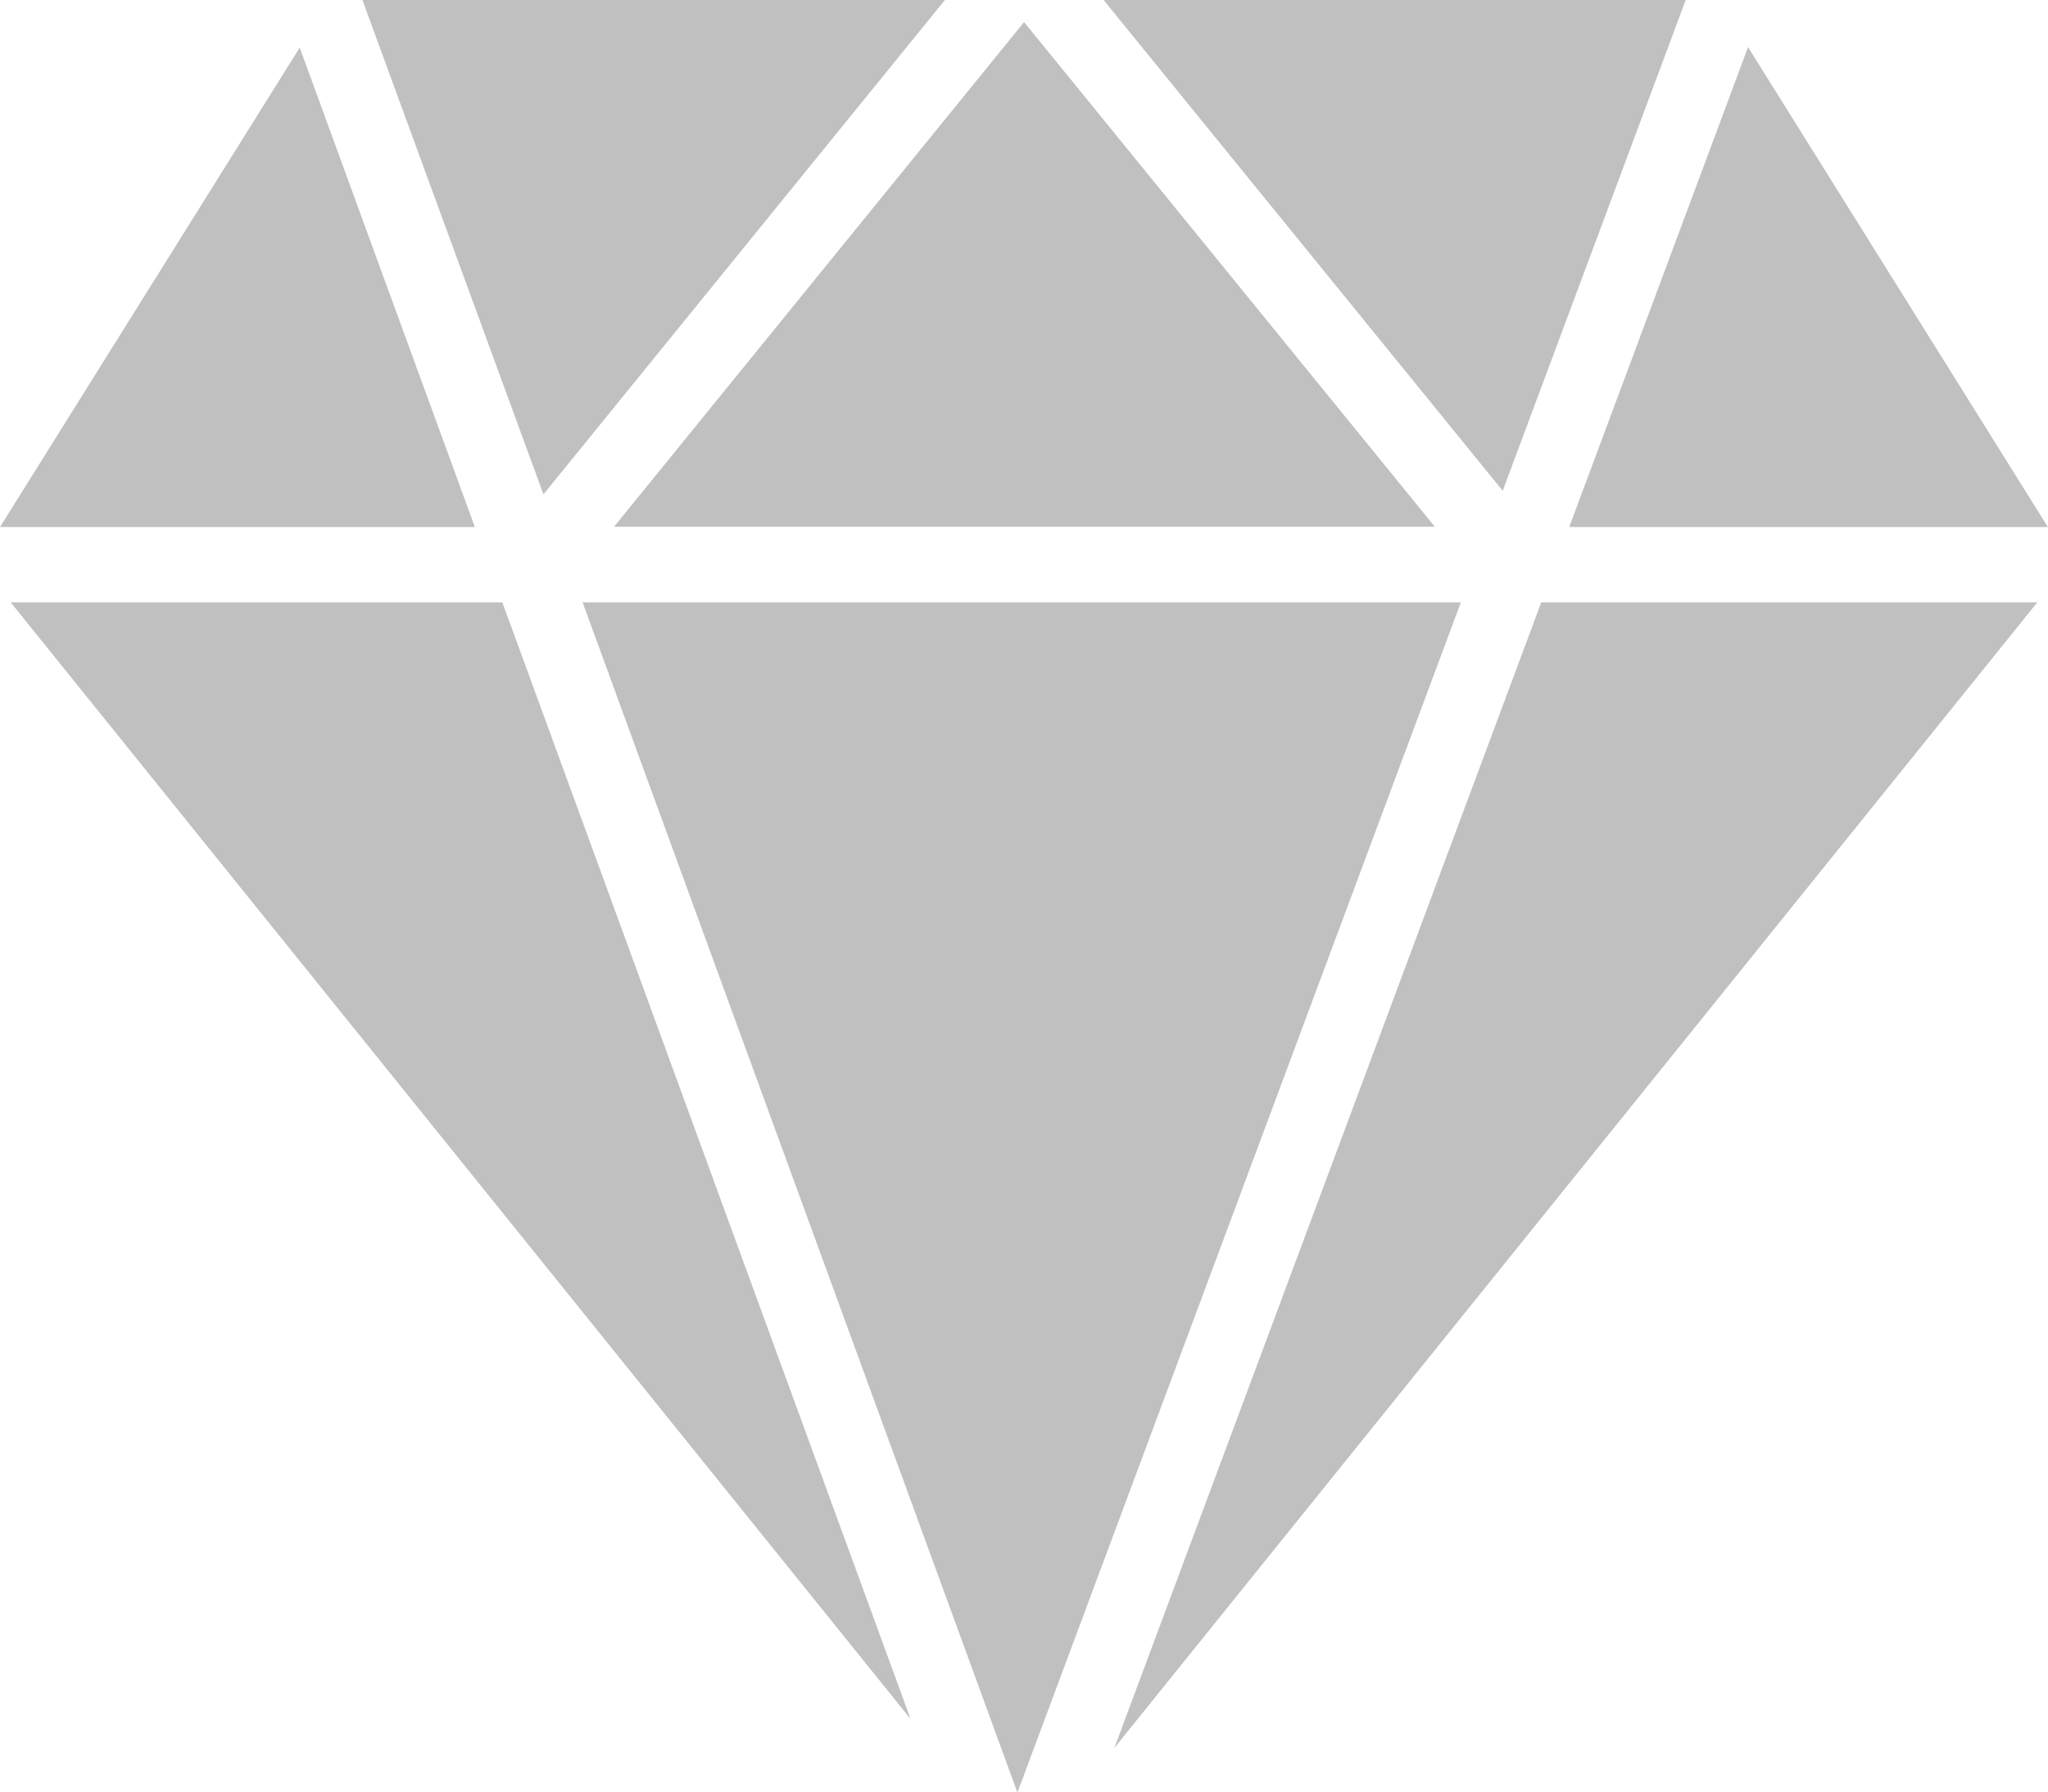
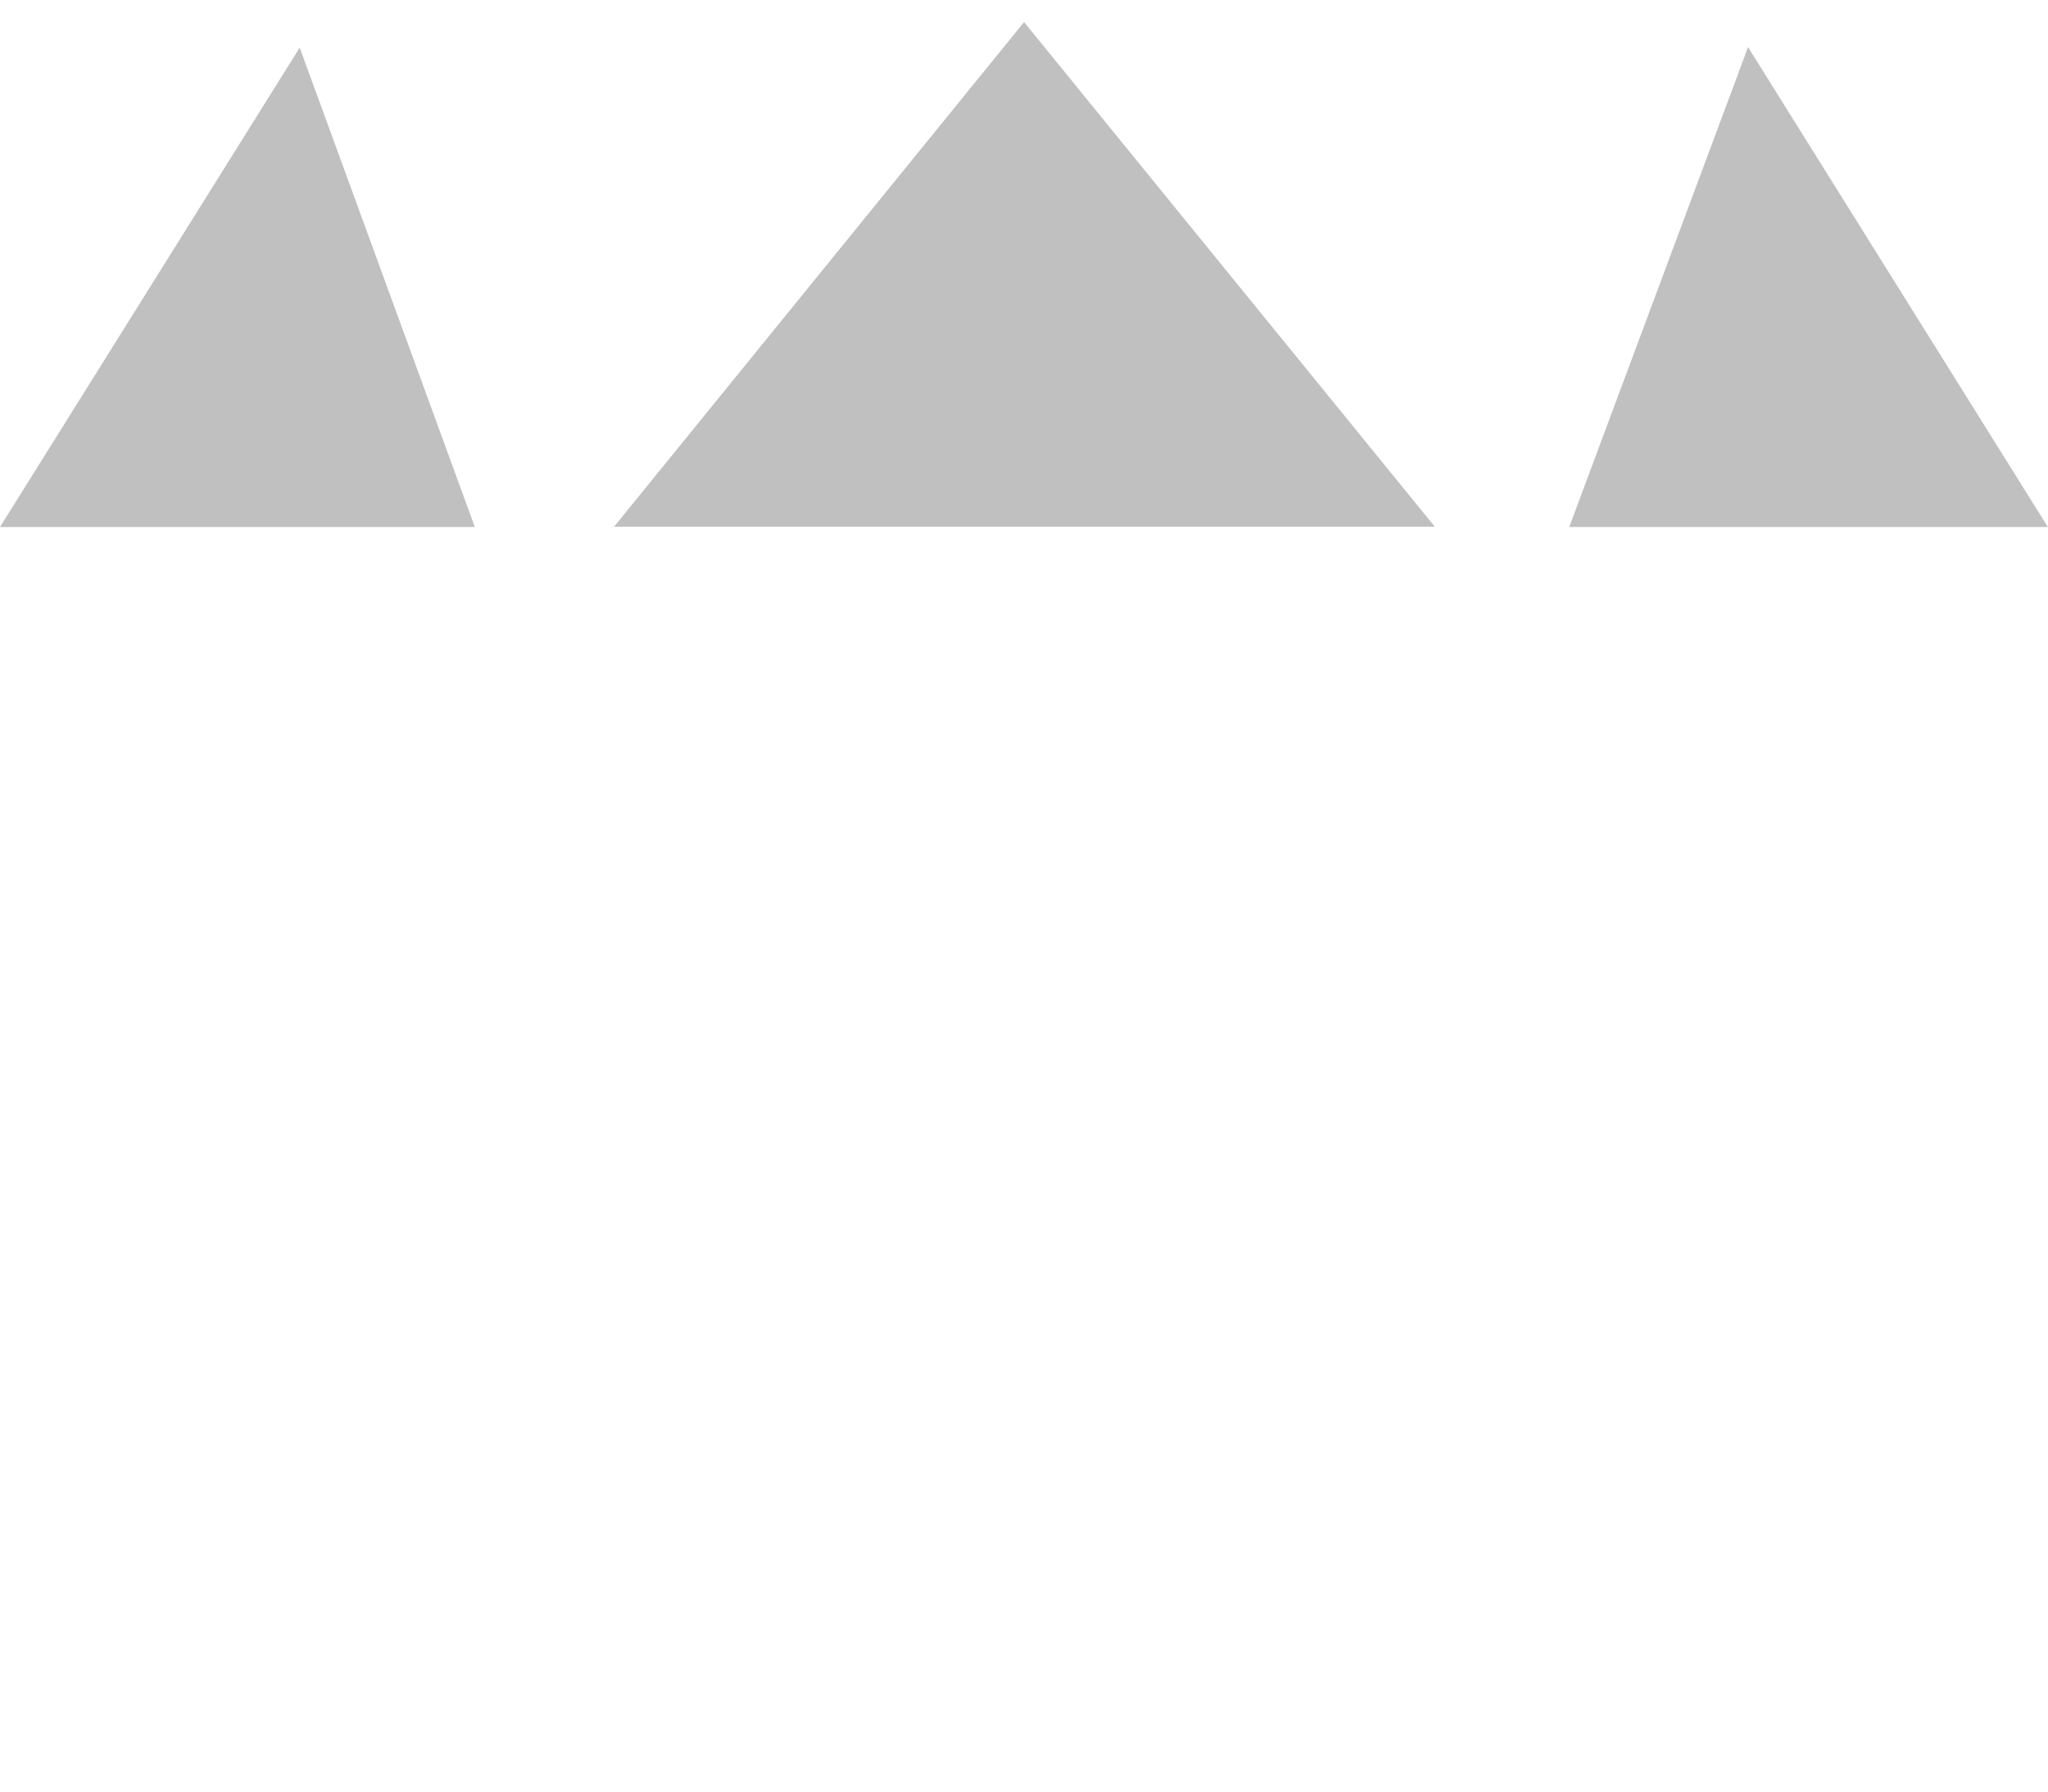
<svg xmlns="http://www.w3.org/2000/svg" width="16.687" height="14.606" viewBox="0 0 16.687 14.606">
  <g id="other" transform="translate(0 0)">
-     <path id="Path_13" data-name="Path 13" d="M.285,16l7.332,9.1L4.291,16Z" transform="translate(-0.198 -11.091)" fill="silver" />
-     <path id="Path_14" data-name="Path 14" d="M15.471,16l3.543,9.7L22.627,16Z" transform="translate(-10.724 -11.091)" fill="silver" />
-     <path id="Path_15" data-name="Path 15" d="M33.071,16l-3.478,9.336L37.113,16Z" transform="translate(-20.513 -11.091)" fill="silver" />
-     <path id="Path_16" data-name="Path 16" d="M29.3,0l3.252,4,1.491-4Z" transform="translate(-20.308)" fill="silver" />
    <path id="Path_17" data-name="Path 17" d="M16.3,4.7h6.688L19.641.587Z" transform="translate(-11.297 -0.407)" fill="silver" />
-     <path id="Path_18" data-name="Path 18" d="M9.625,0,11.1,4.029,14.371,0Z" transform="translate(-6.672)" fill="silver" />
    <path id="Path_19" data-name="Path 19" d="M0,5.173H3.869L2.442,1.266Z" transform="translate(0 -0.878)" fill="silver" />
    <path id="Path_20" data-name="Path 20" d="M41.674,5.163h3.9L43.131,1.252Z" transform="translate(-28.888 -0.868)" fill="silver" />
  </g>
</svg>